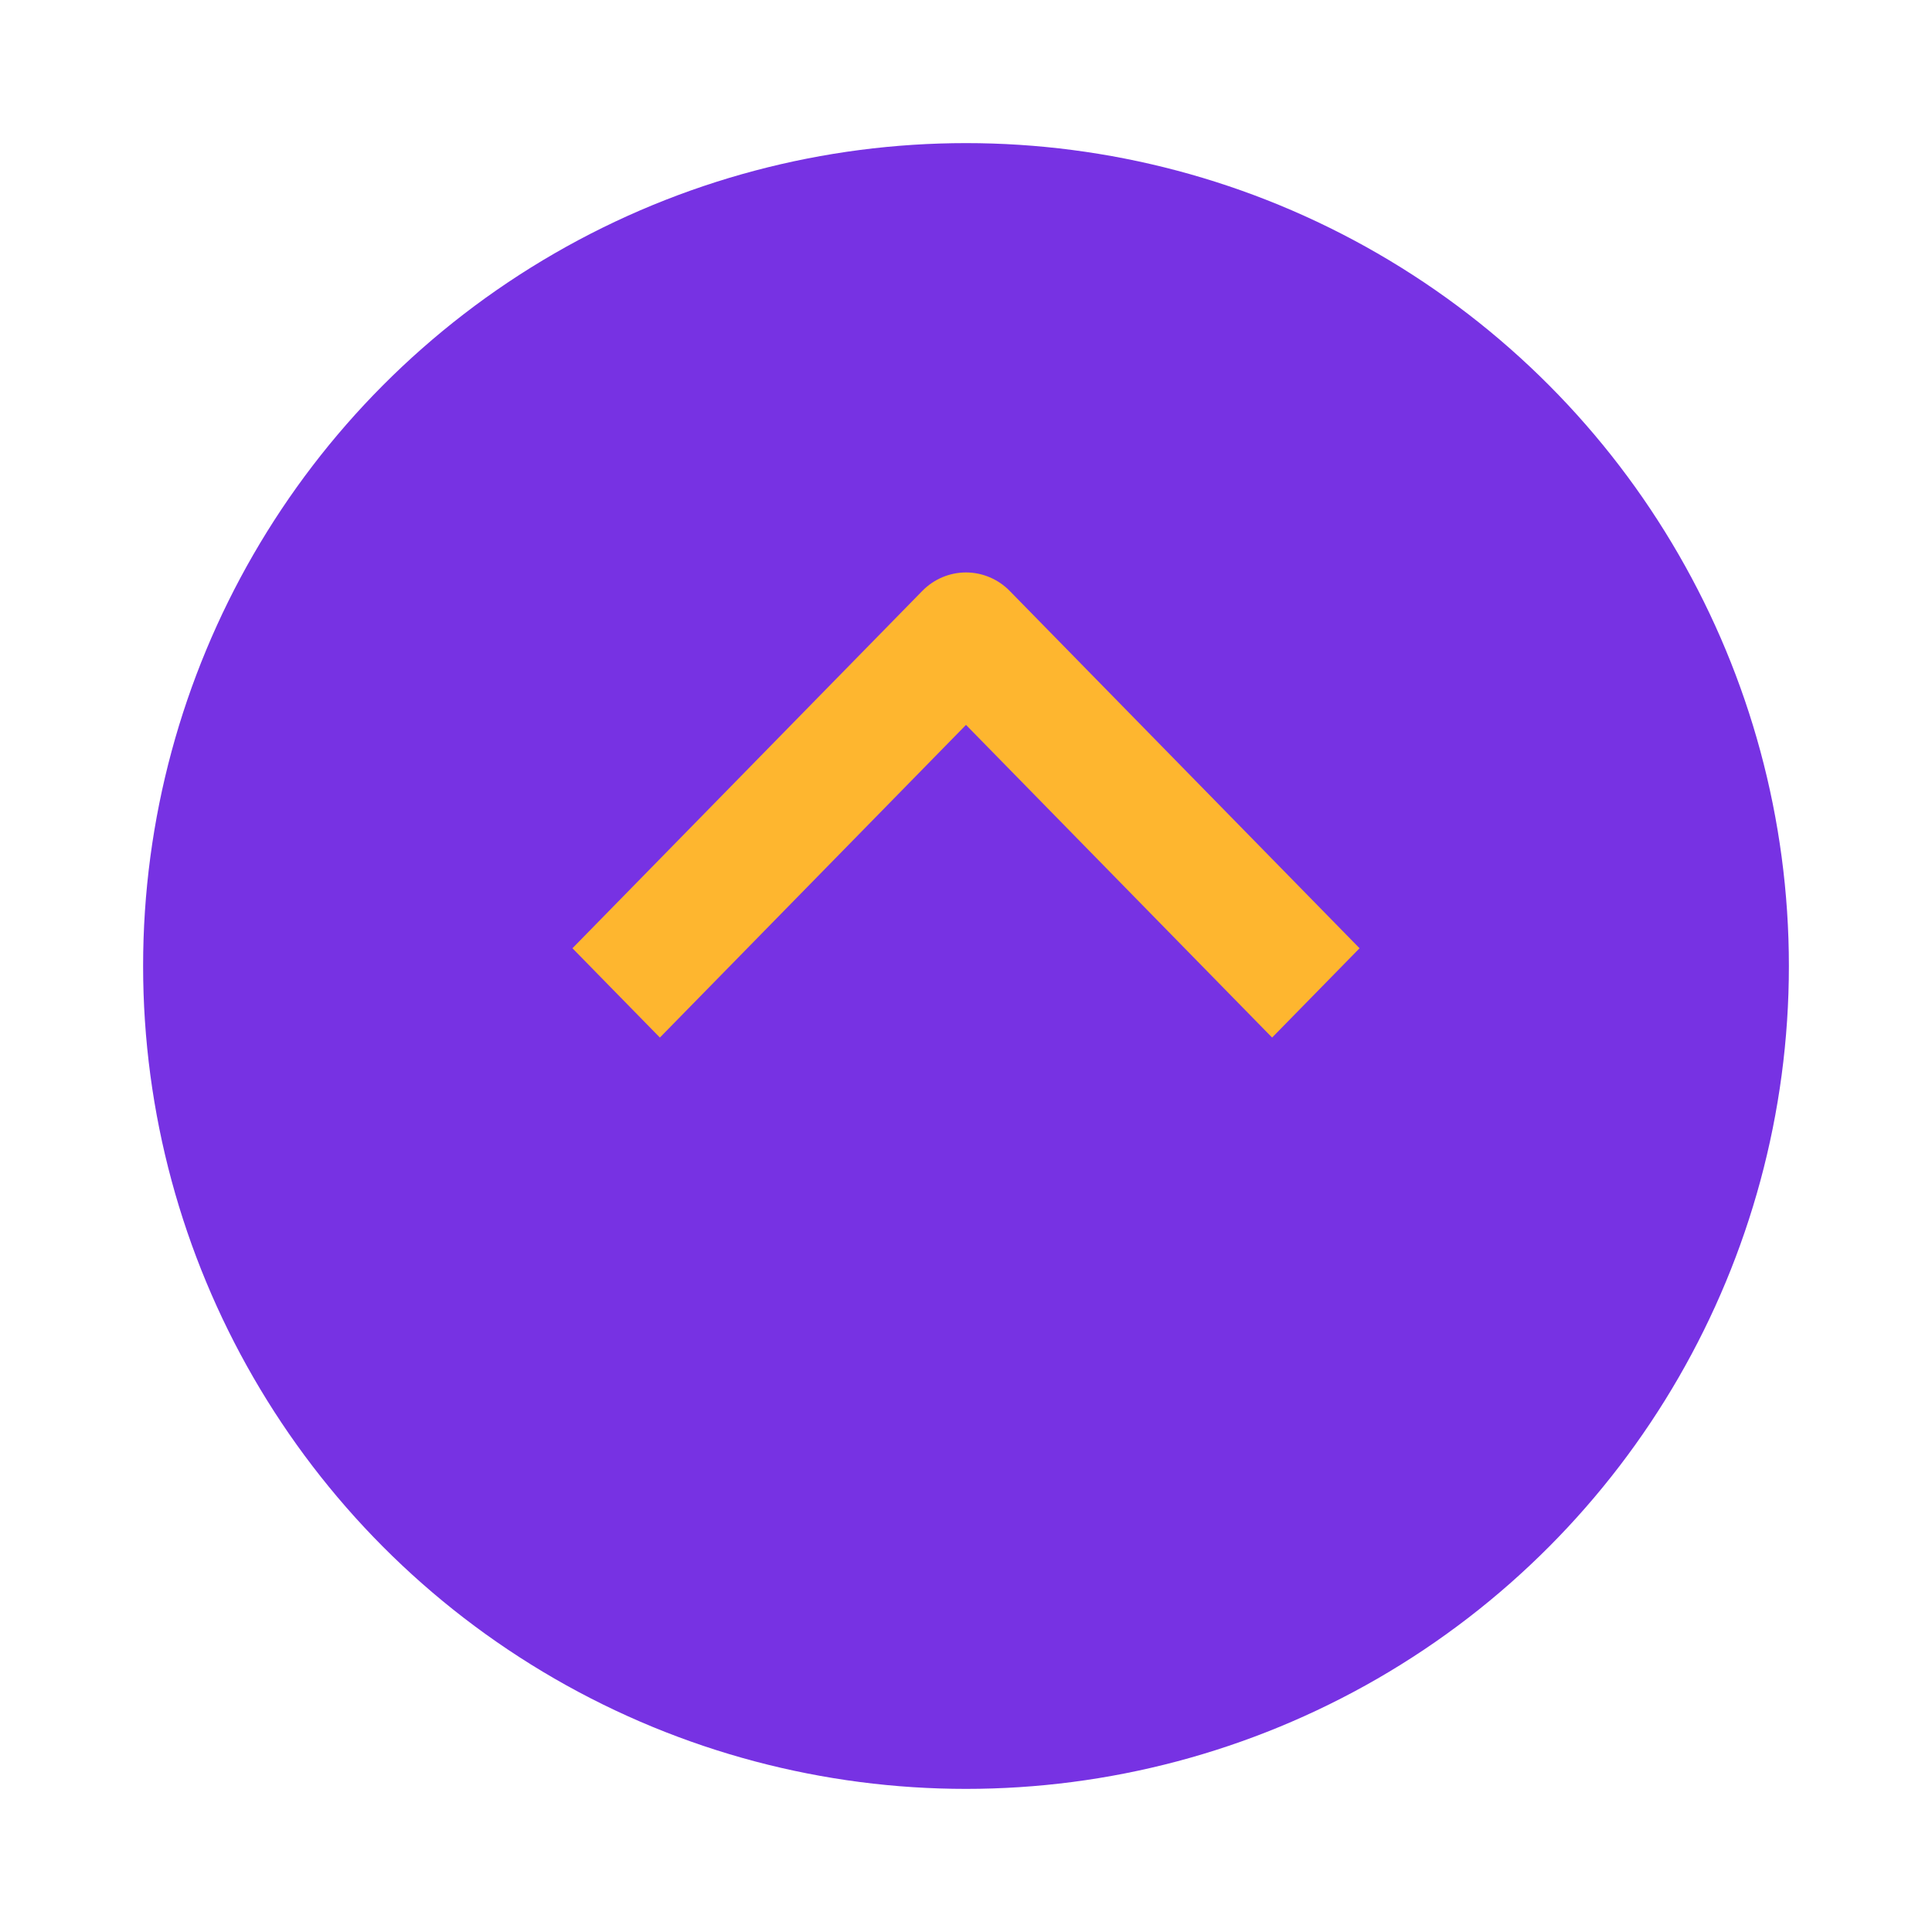
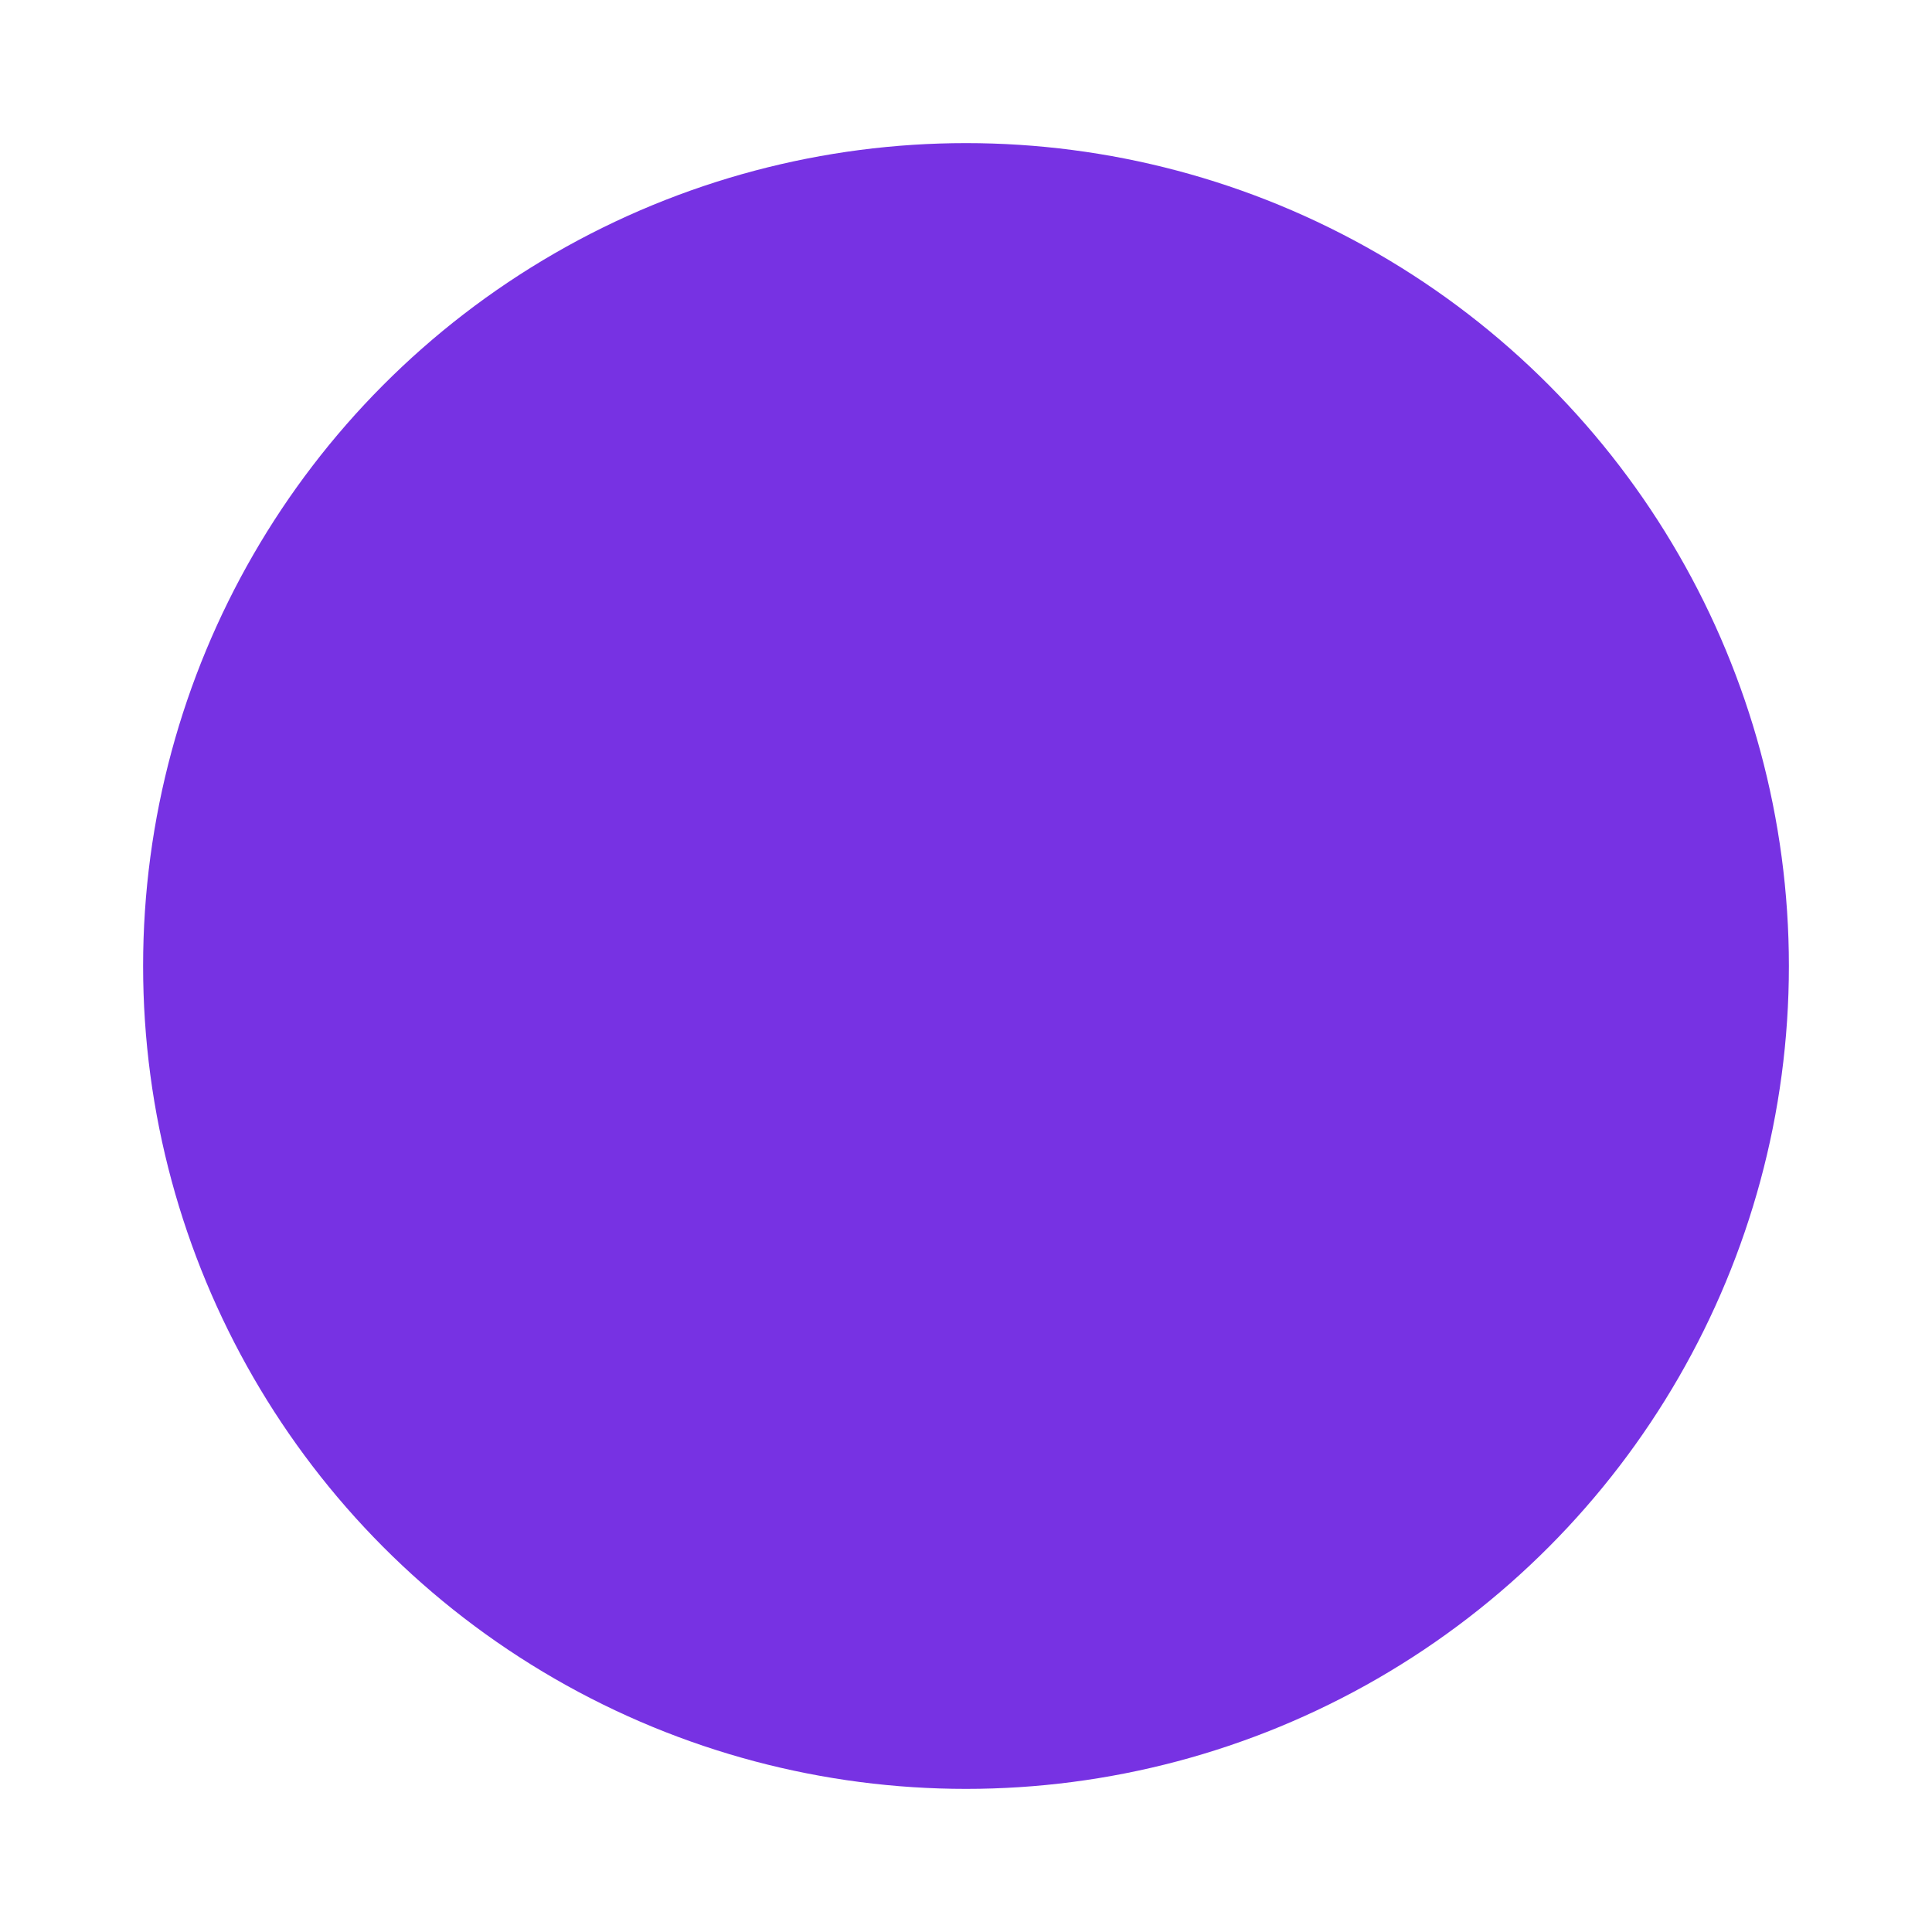
<svg xmlns="http://www.w3.org/2000/svg" width="54" height="54" viewBox="0 0 54 54" fill="none">
  <g filter="url(#filter0_d_436_1195)">
    <circle cx="27" cy="23" r="23" fill="#7732E3" />
  </g>
-   <path fill-rule="evenodd" clip-rule="evenodd" d="M28.222 16.517L38 26.504L35.556 29L27 20.261L18.444 29L16 26.504L25.778 16.517C26.102 16.186 26.542 16 27 16C27.458 16 27.898 16.186 28.222 16.517Z" fill="#FEB62F" />
  <defs>
    <filter id="filter0_d_436_1195" x="0" y="0" width="54" height="54" filterUnits="userSpaceOnUse" color-interpolation-filters="sRGB">
      <feFlood flood-opacity="0" result="BackgroundImageFix" />
      <feColorMatrix in="SourceAlpha" type="matrix" values="0 0 0 0 0 0 0 0 0 0 0 0 0 0 0 0 0 0 127 0" result="hardAlpha" />
      <feOffset dy="4" />
      <feGaussianBlur stdDeviation="2" />
      <feComposite in2="hardAlpha" operator="out" />
      <feColorMatrix type="matrix" values="0 0 0 0 0 0 0 0 0 0 0 0 0 0 0 0 0 0 0.25 0" />
      <feBlend mode="normal" in2="BackgroundImageFix" result="effect1_dropShadow_436_1195" />
      <feBlend mode="normal" in="SourceGraphic" in2="effect1_dropShadow_436_1195" result="shape" />
    </filter>
  </defs>
</svg>